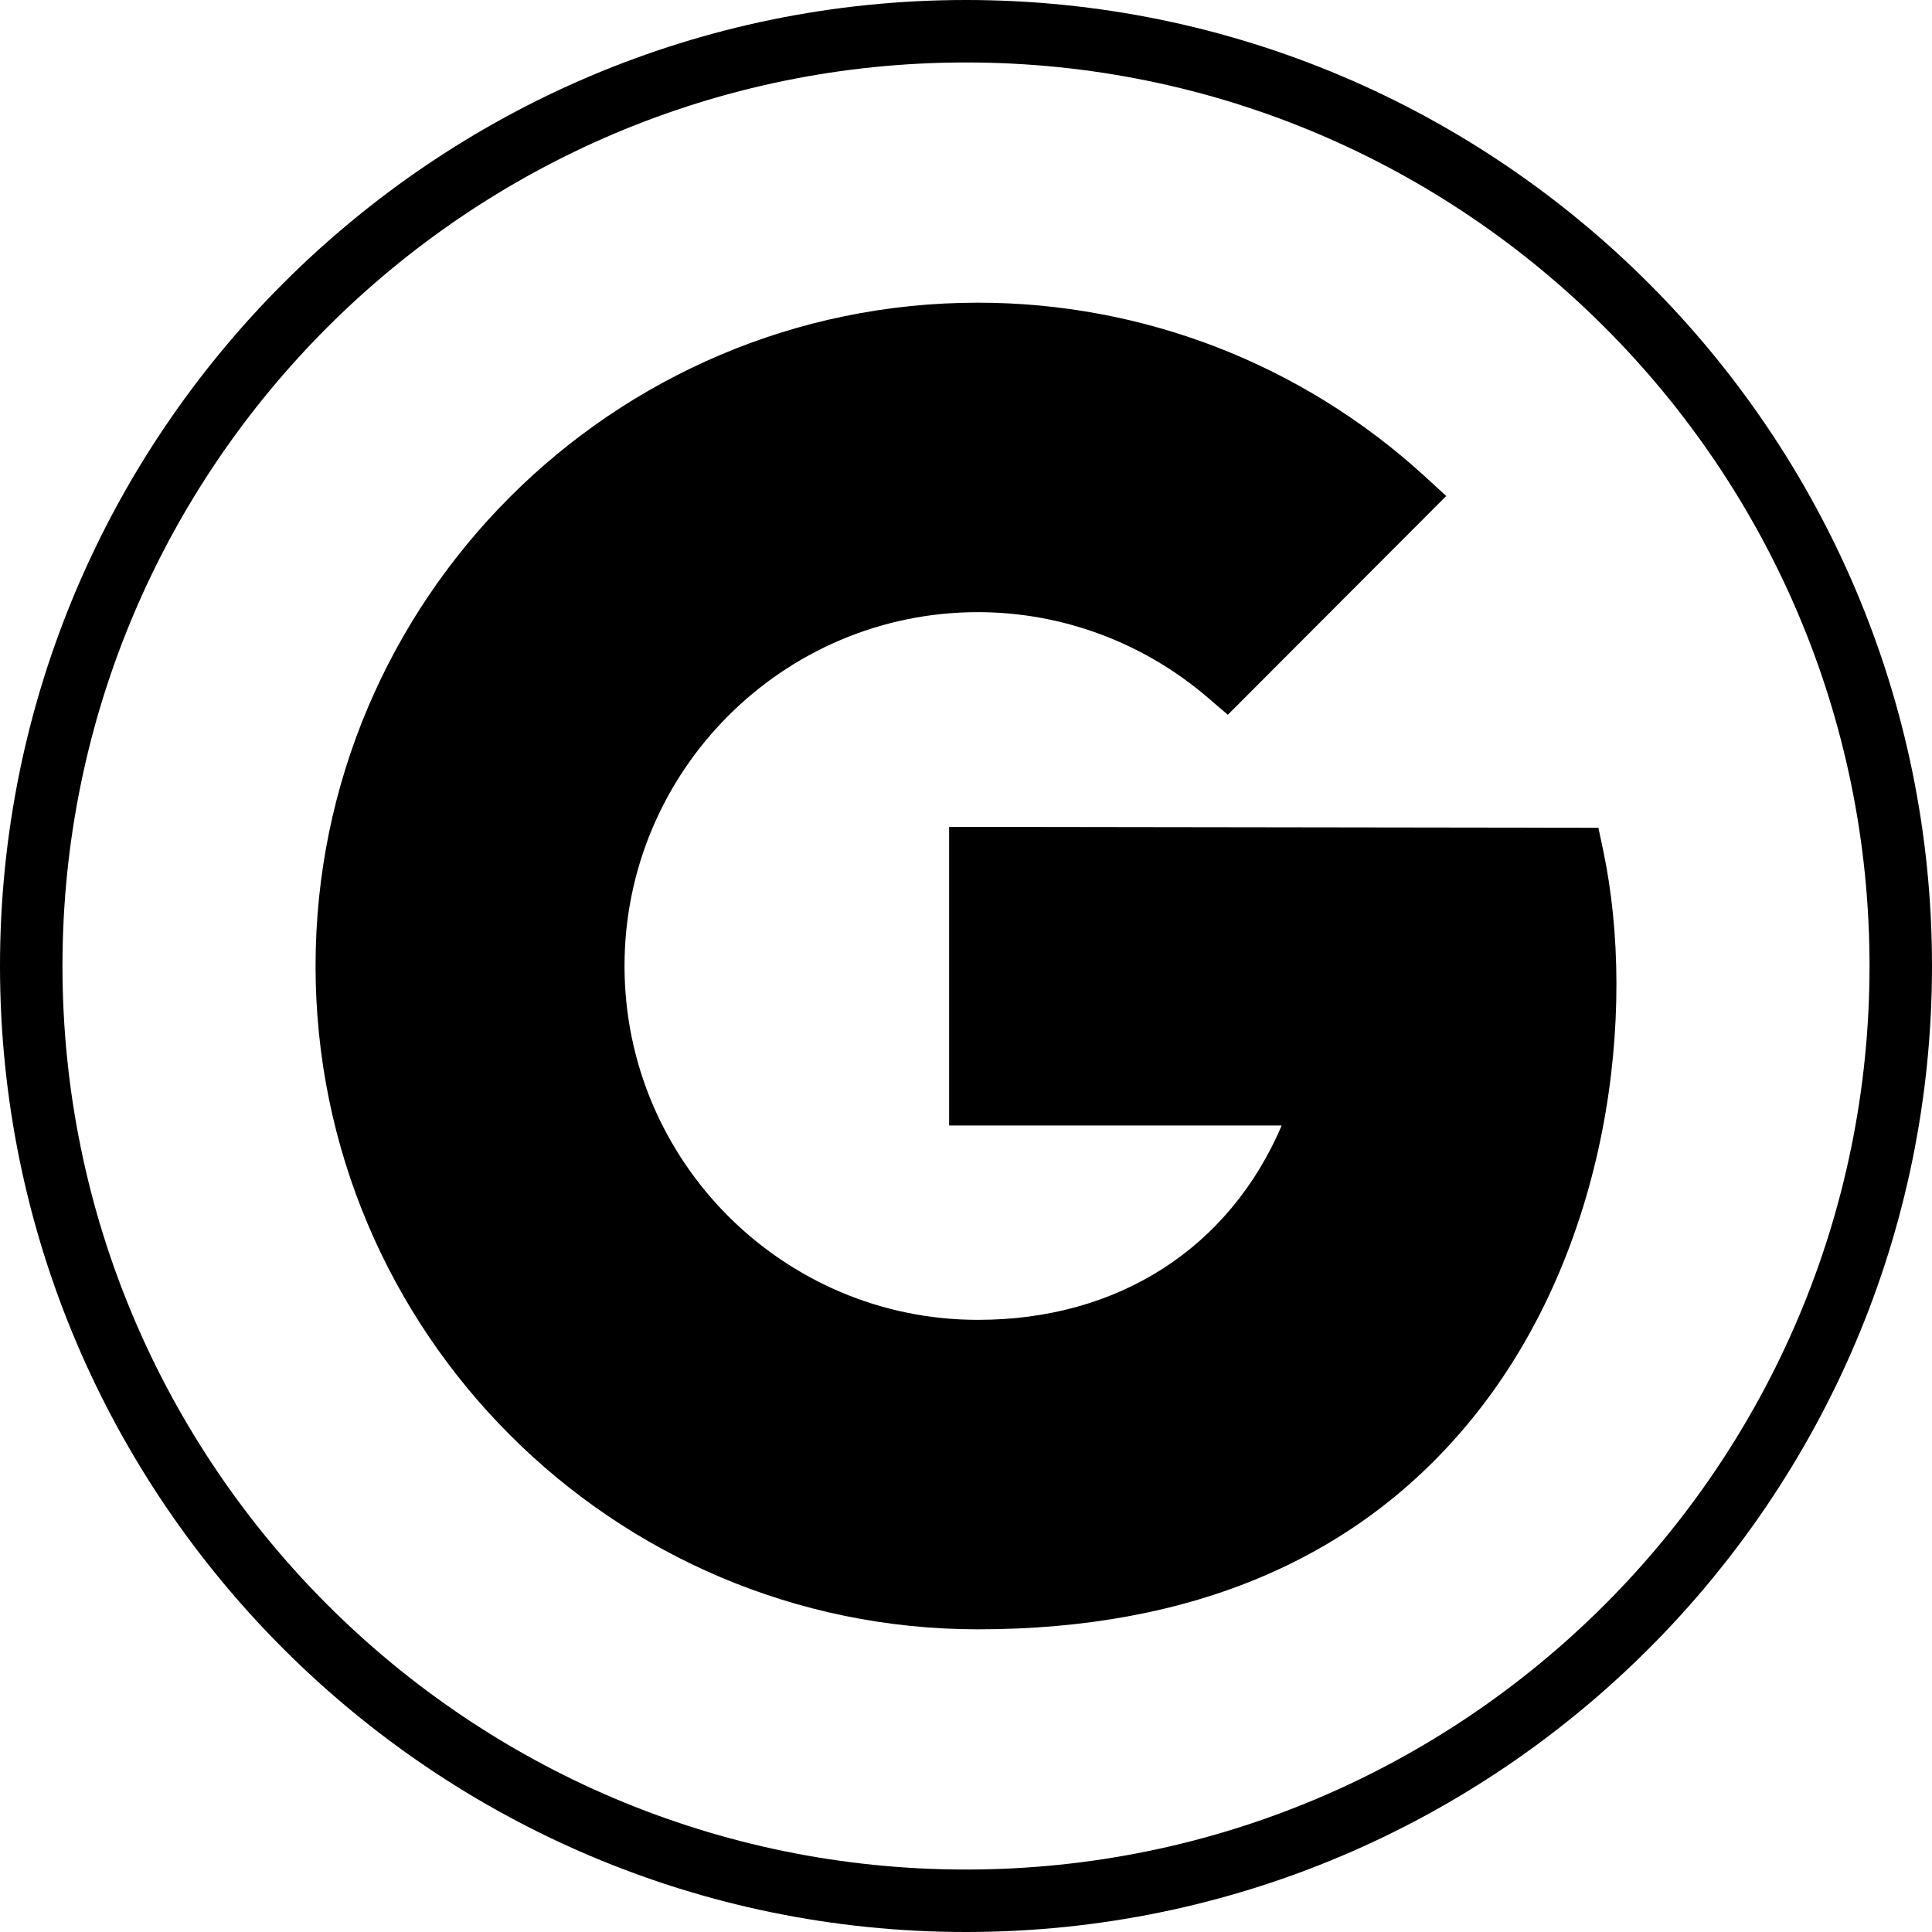
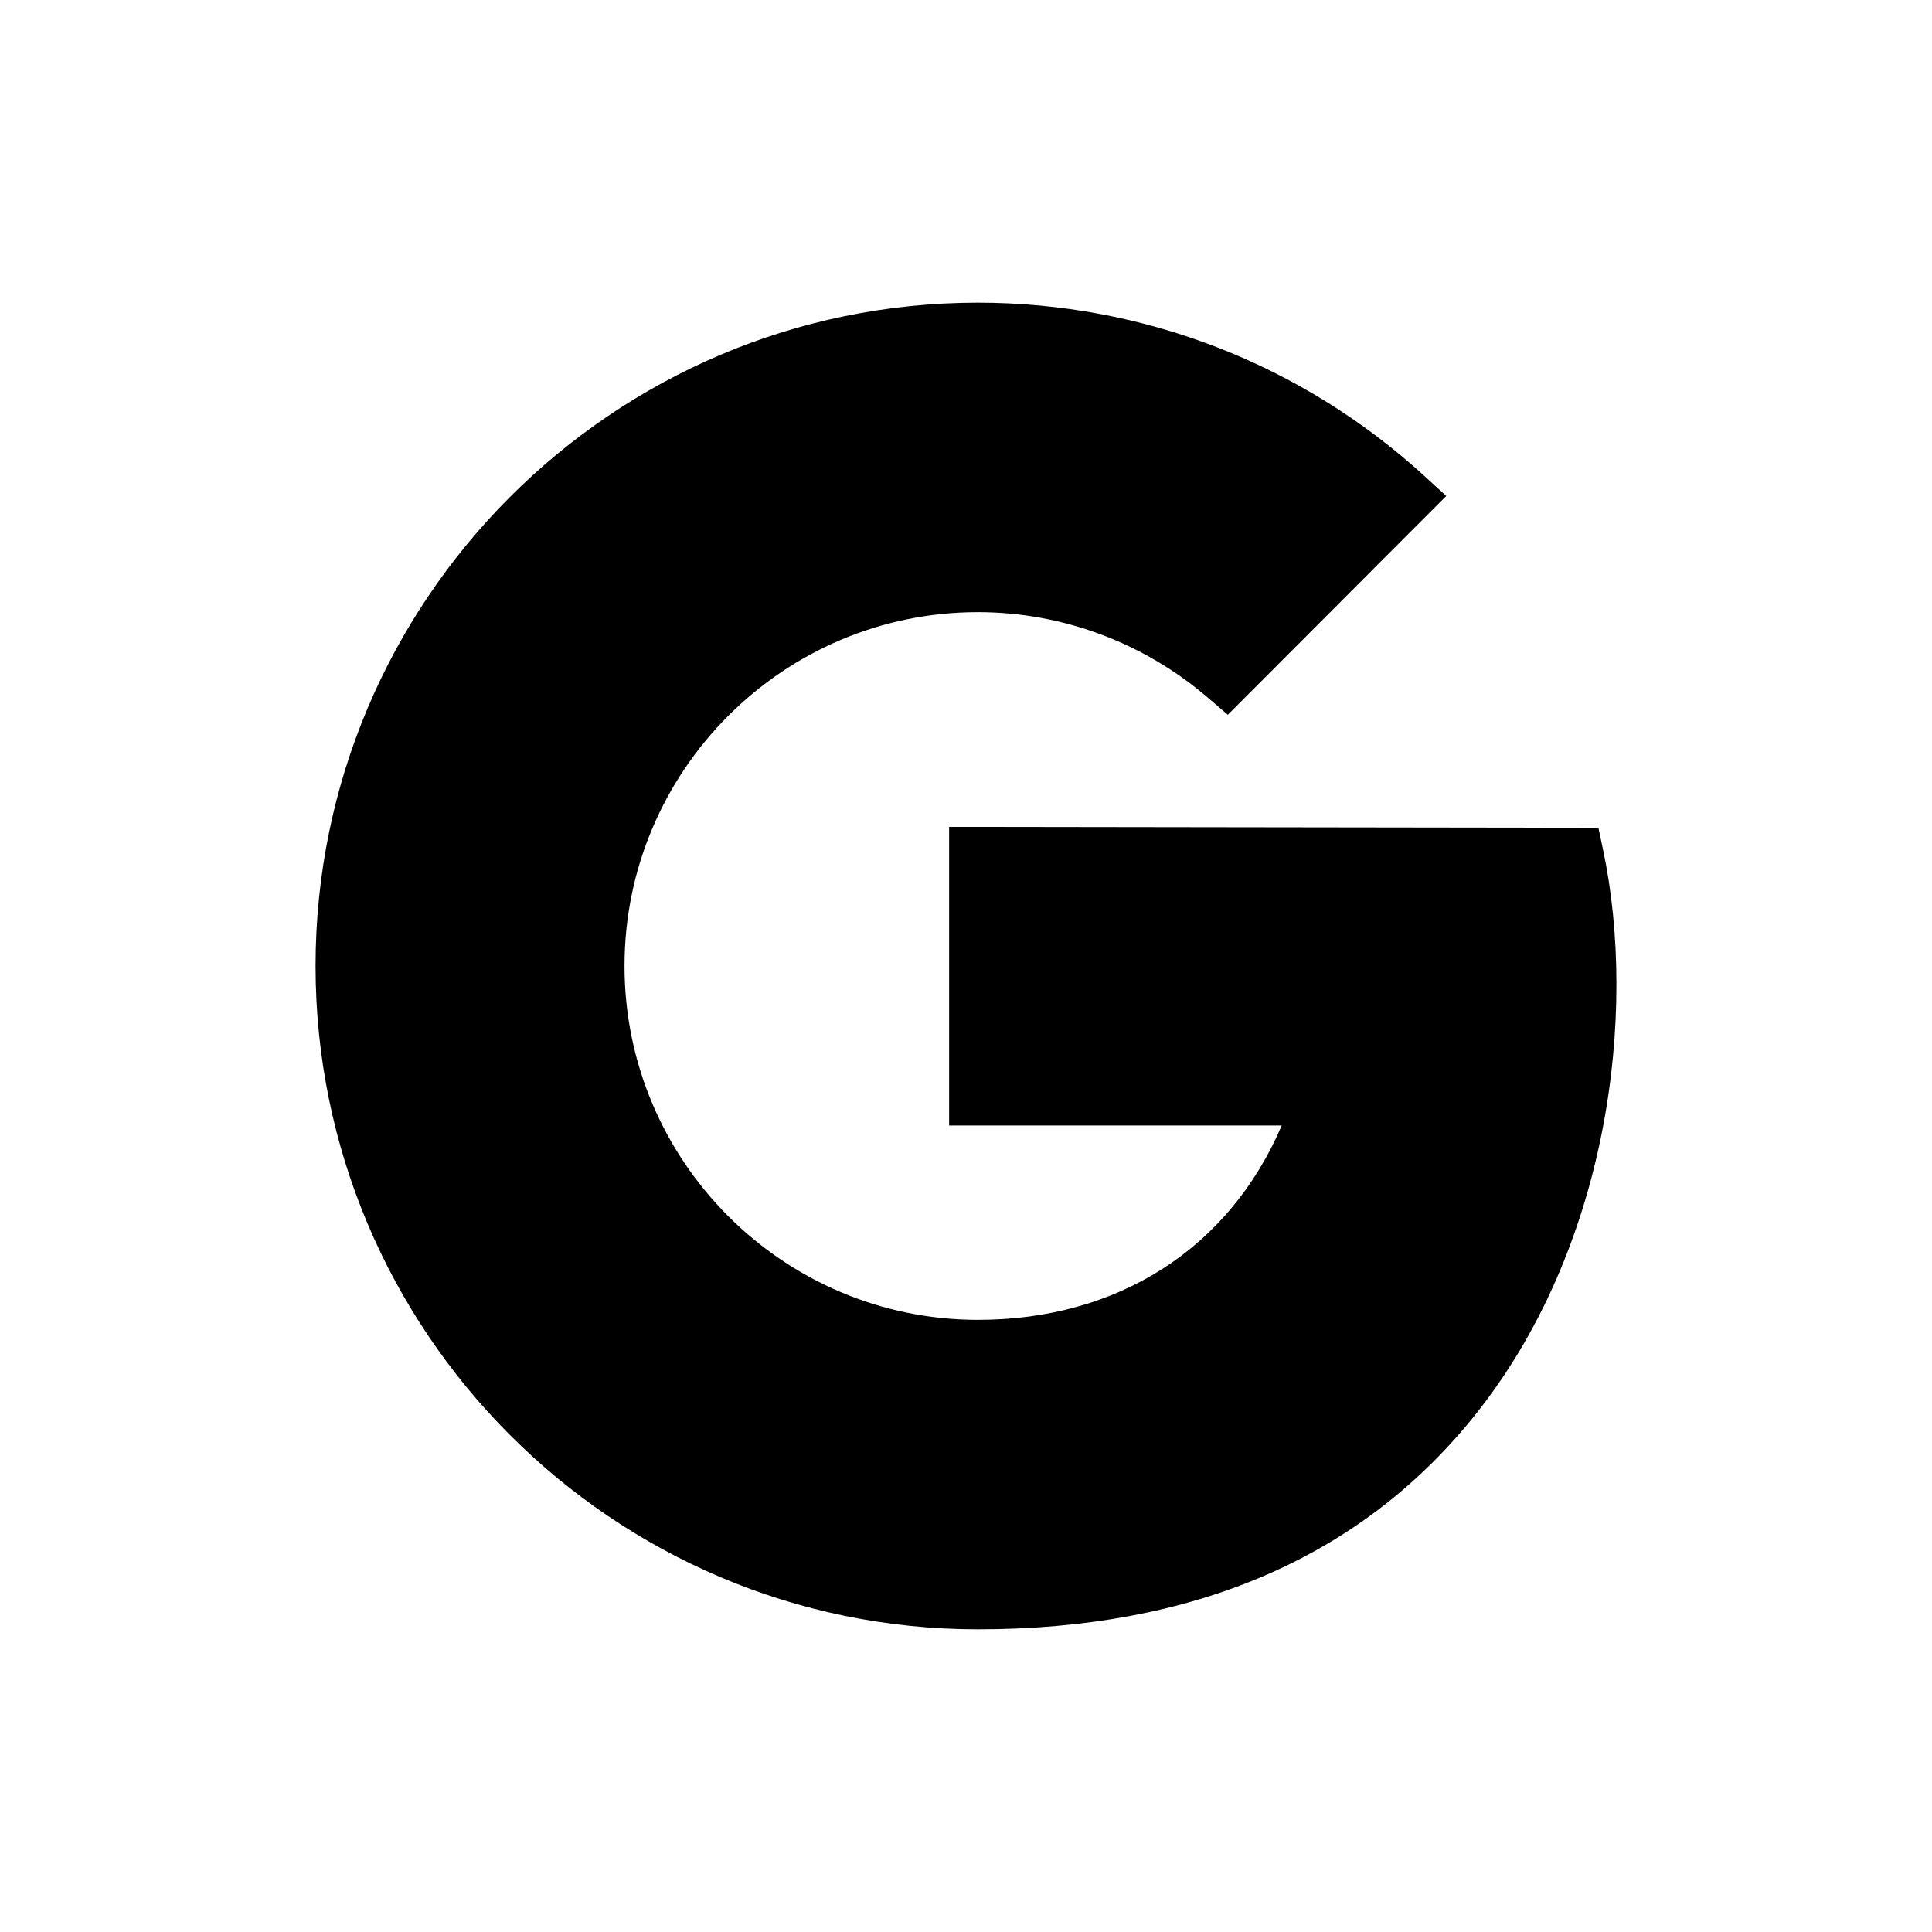
<svg xmlns="http://www.w3.org/2000/svg" width="300" height="300" viewBox="0 0 300 300" fill="none">
-   <path d="M150 300C67.3 300 0 232.7 0 150C0 67.3 67.3 0 150 0C232.7 0 300 67.3 300 150C300 232.7 232.7 300 150 300ZM150 9.7C72.6 9.7 9.7 72.6 9.7 150C9.7 227.4 72.6 290.3 150 290.3C227.4 290.3 290.3 227.4 290.3 150C290.3 72.6 227.4 9.7 150 9.7Z" fill="black" />
  <path d="M151.849 253C95.141 253 49 206.8 49 150C49 93.2 95.141 47 151.849 47C177.539 47 202.129 56.534 221.113 73.852L224.571 77.018L190.655 110.99L187.511 108.296C177.556 99.76 164.895 95.054 151.849 95.054C121.6 95.054 96.975 119.702 96.975 150C96.975 180.298 121.6 204.946 151.849 204.946C173.662 204.946 190.899 193.786 199.02 174.77H147.378V128.396L248.2 128.536L248.951 132.087C254.208 157.085 249.999 193.855 228.692 220.165C211.053 241.944 185.206 253 151.849 253Z" fill="black" />
</svg>